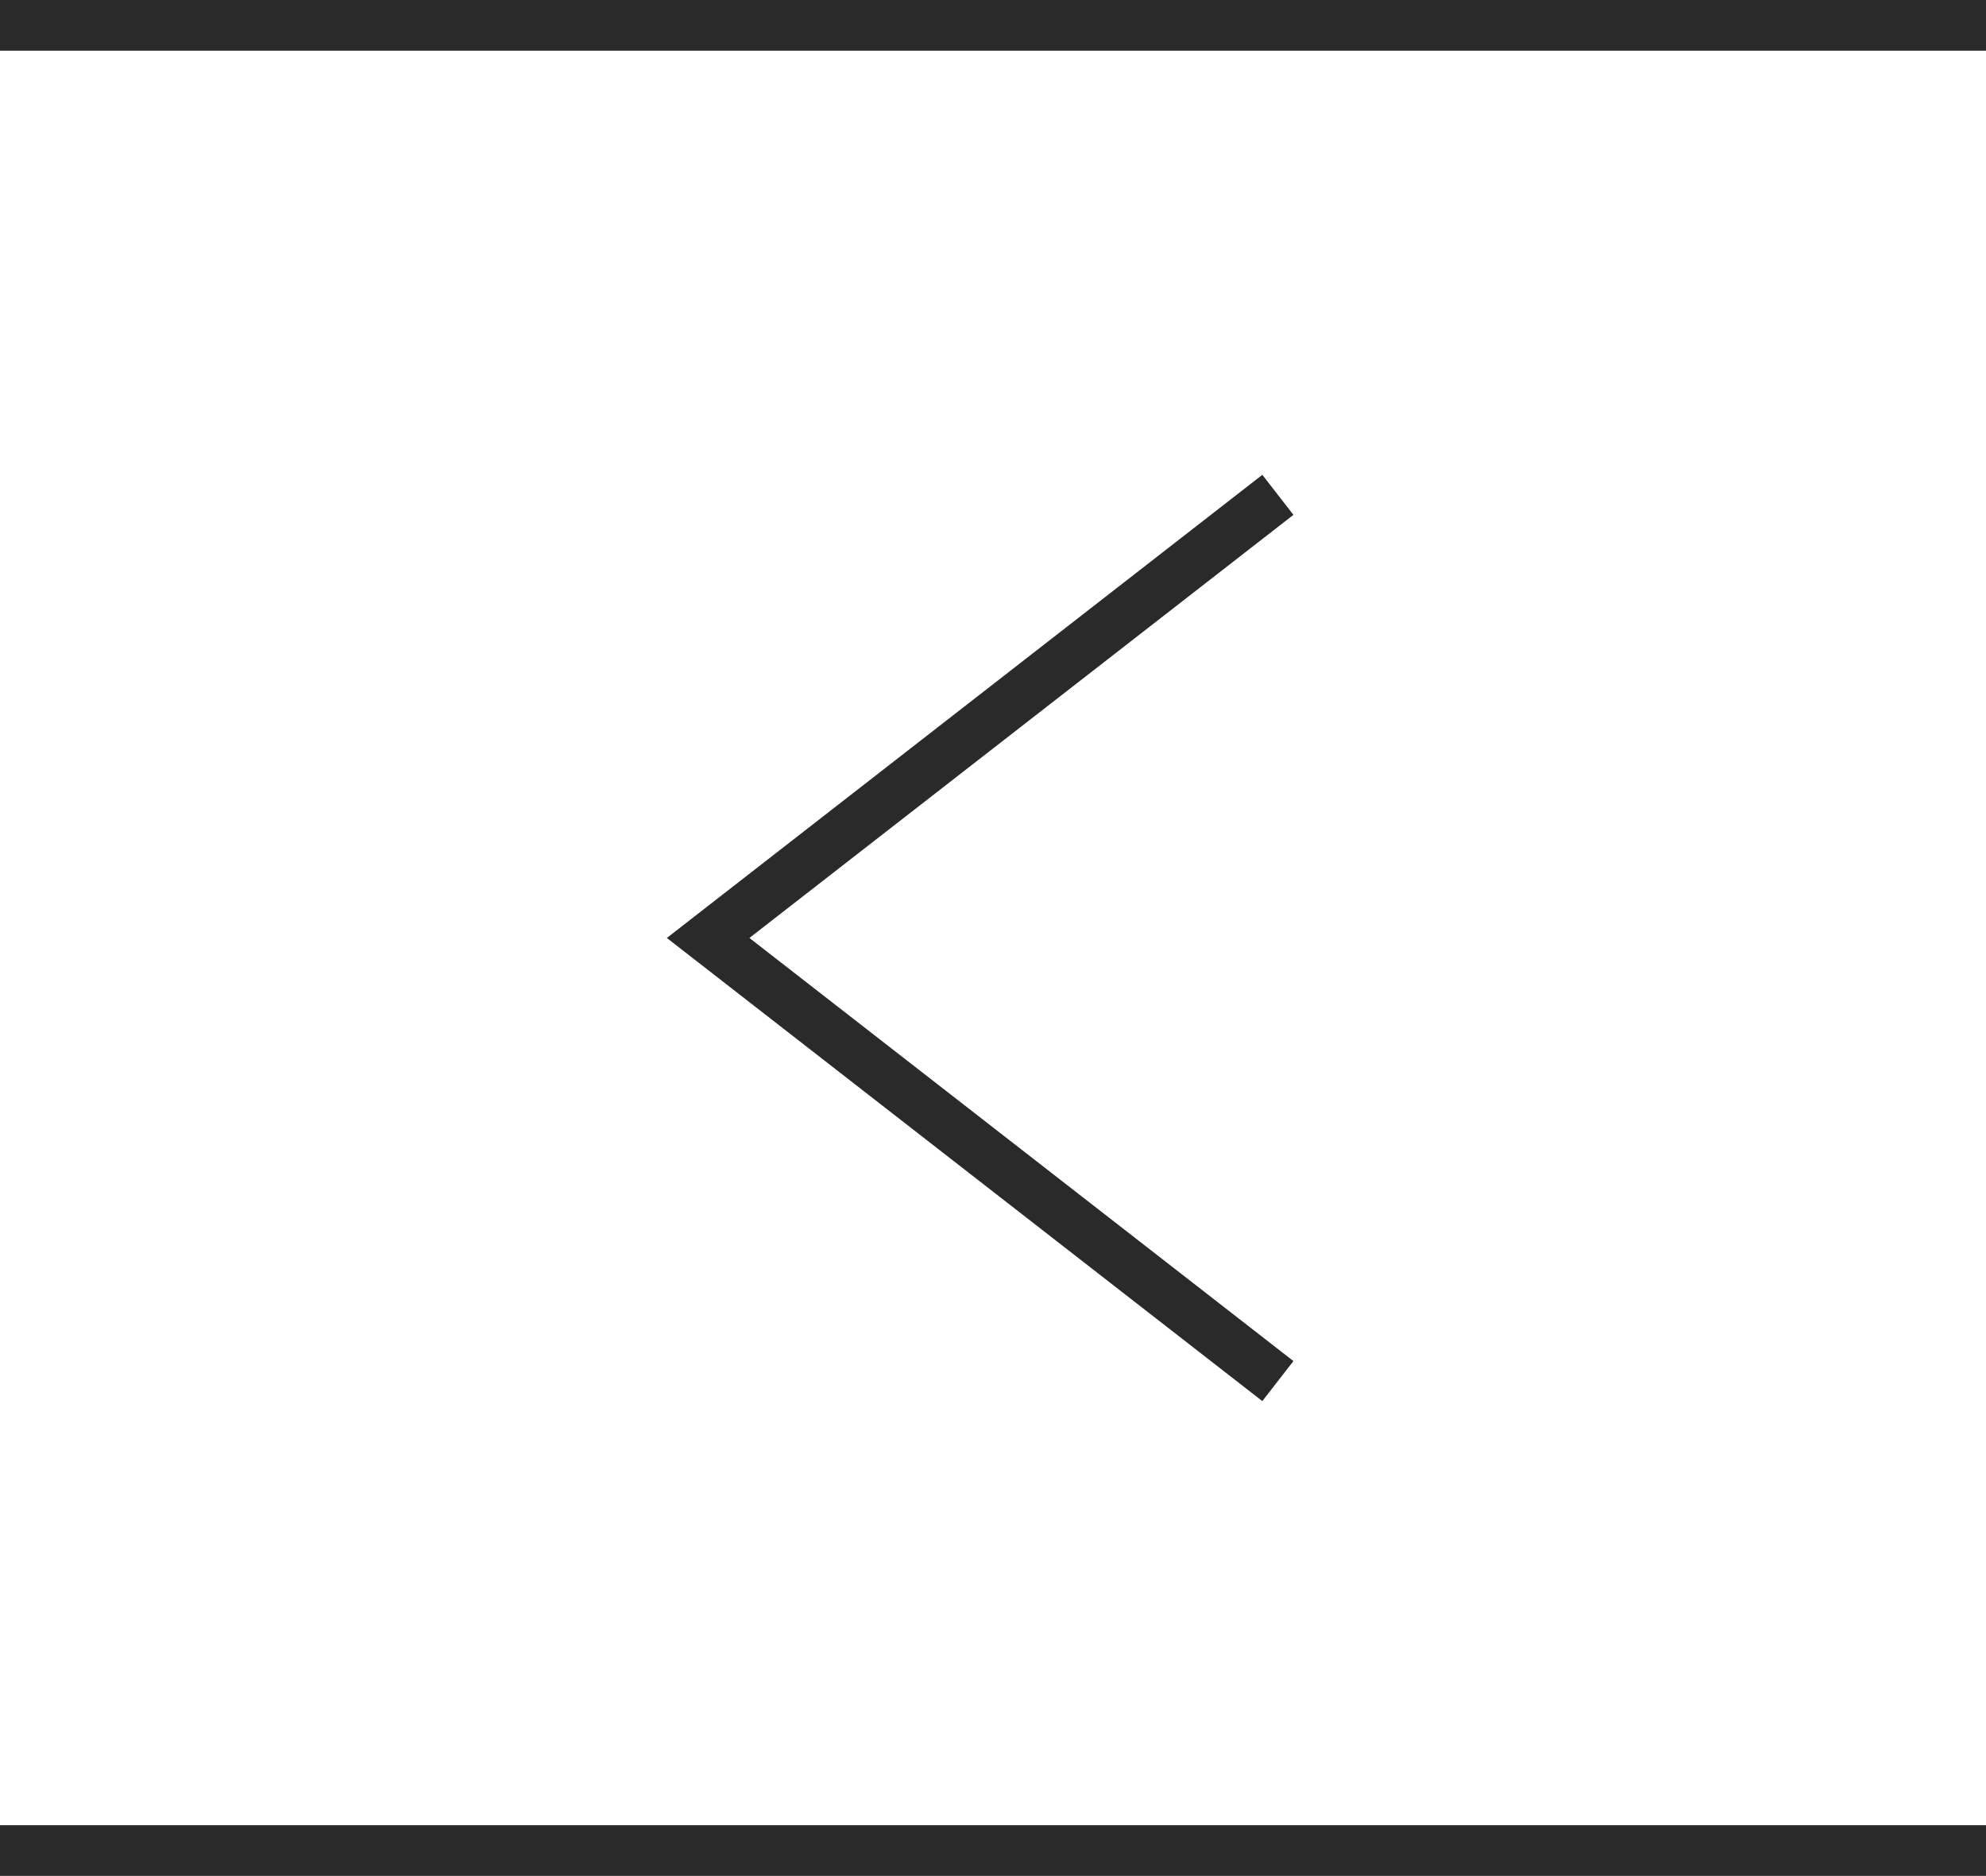
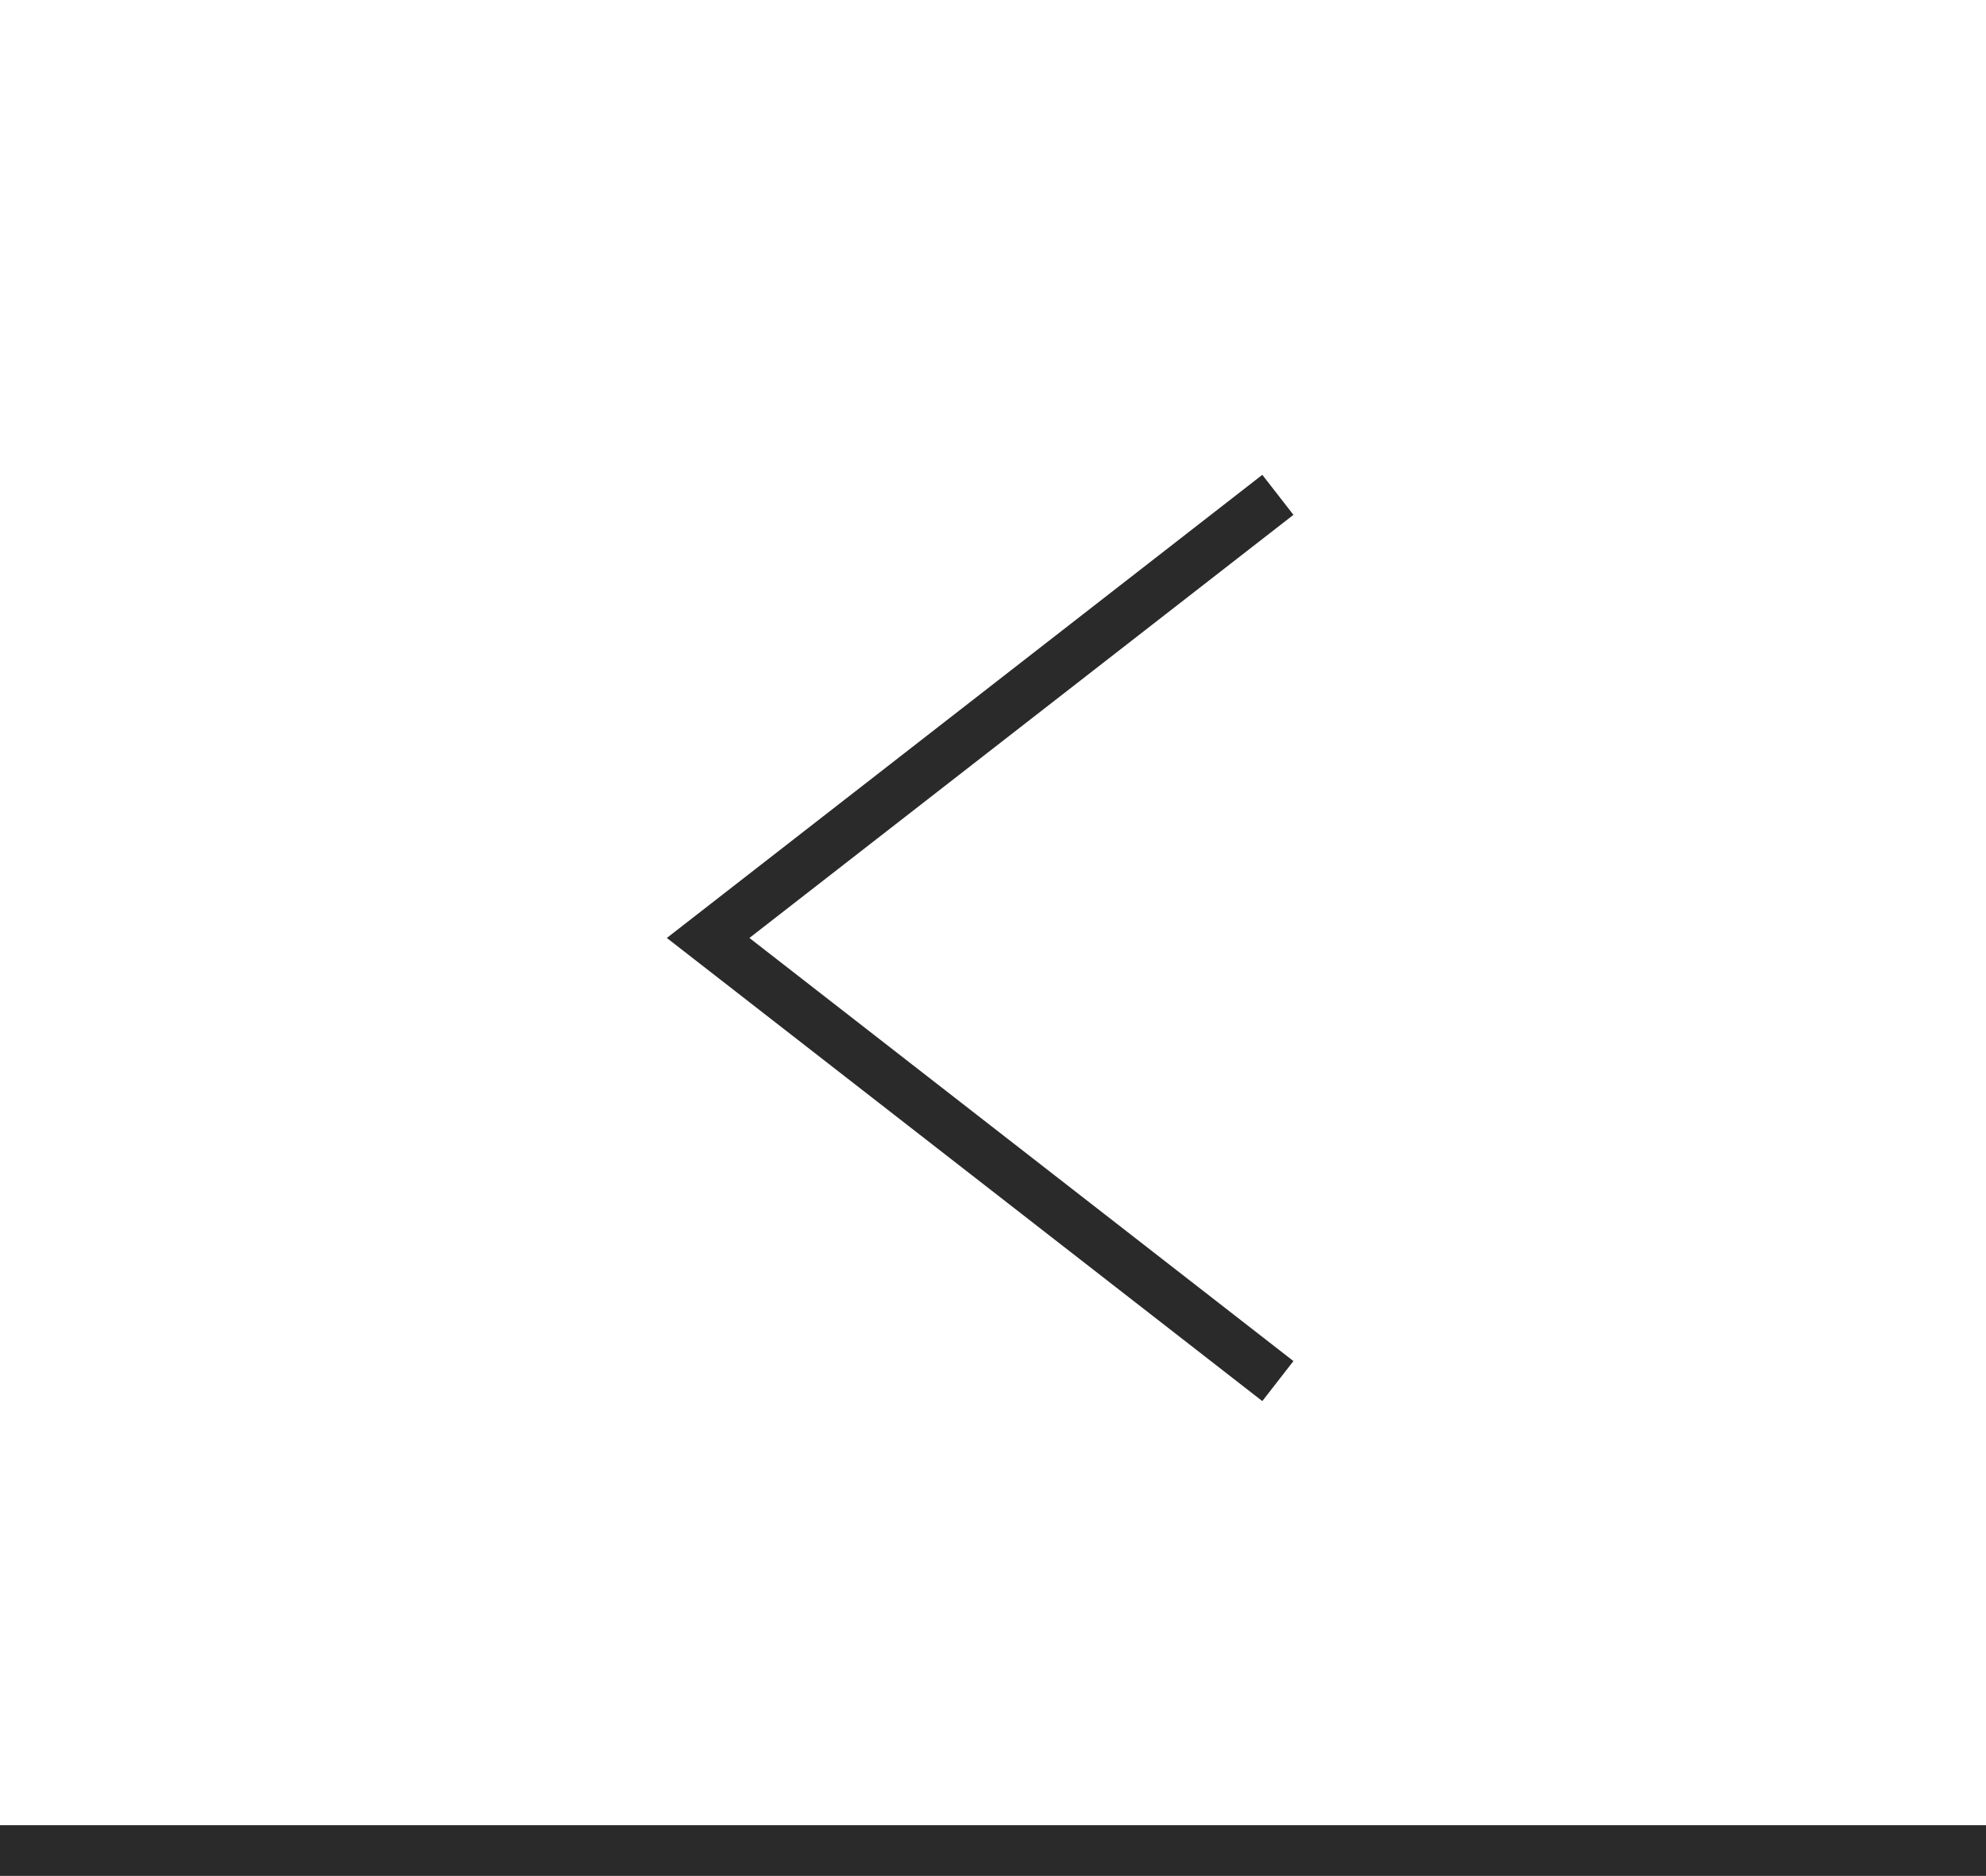
<svg xmlns="http://www.w3.org/2000/svg" viewBox="0 0 39.18 37">
  <defs>
    <style>.cls-1{fill:none;stroke:#2b2a2a;stroke-miterlimit:10;}</style>
  </defs>
  <title>left arrow - dark</title>
  <g id="Layer_2" data-name="Layer 2">
    <g id="Artwork">
      <line class="cls-1" y1="36.5" x2="39.18" y2="36.5" />
-       <line class="cls-1" x1="39.18" y1="0.5" y2="0.5" />
      <polyline class="cls-1" points="25.21 9.76 13.97 18.5 25.21 27.24" />
    </g>
  </g>
</svg>